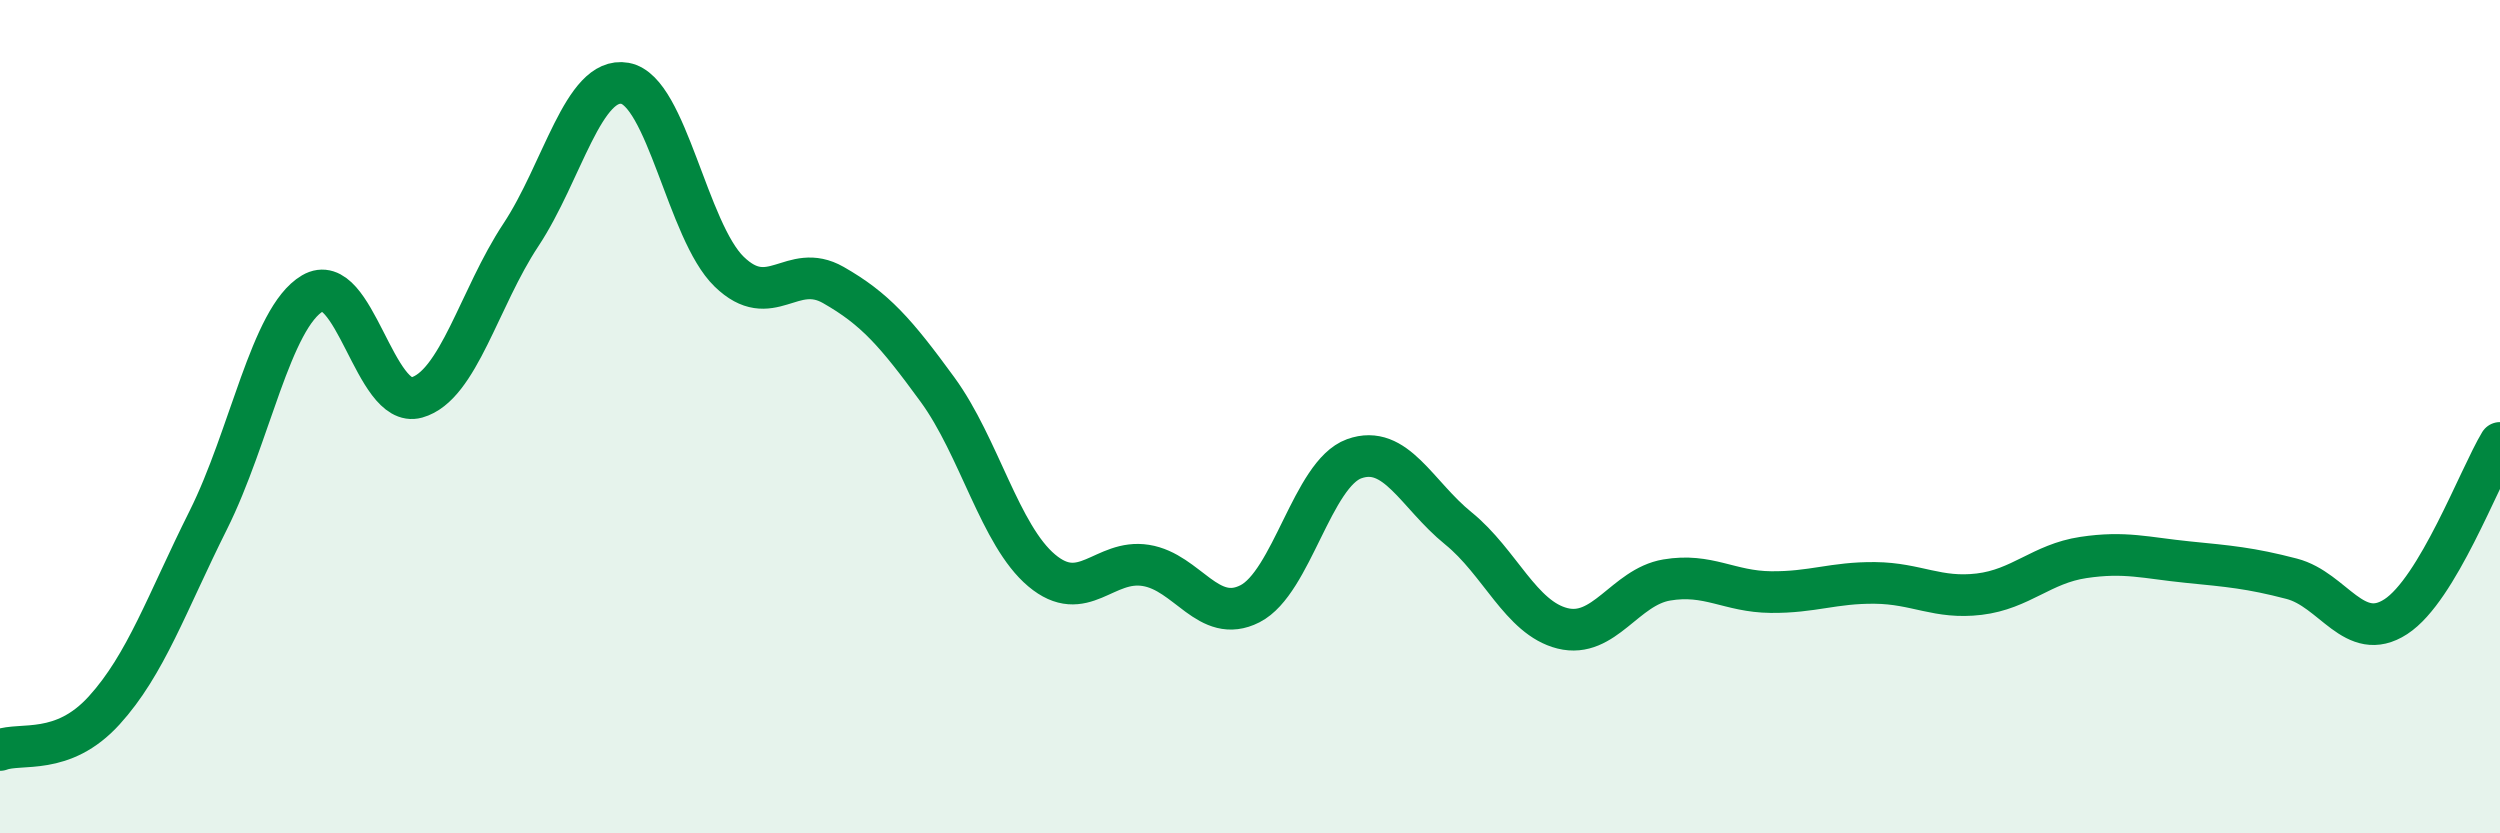
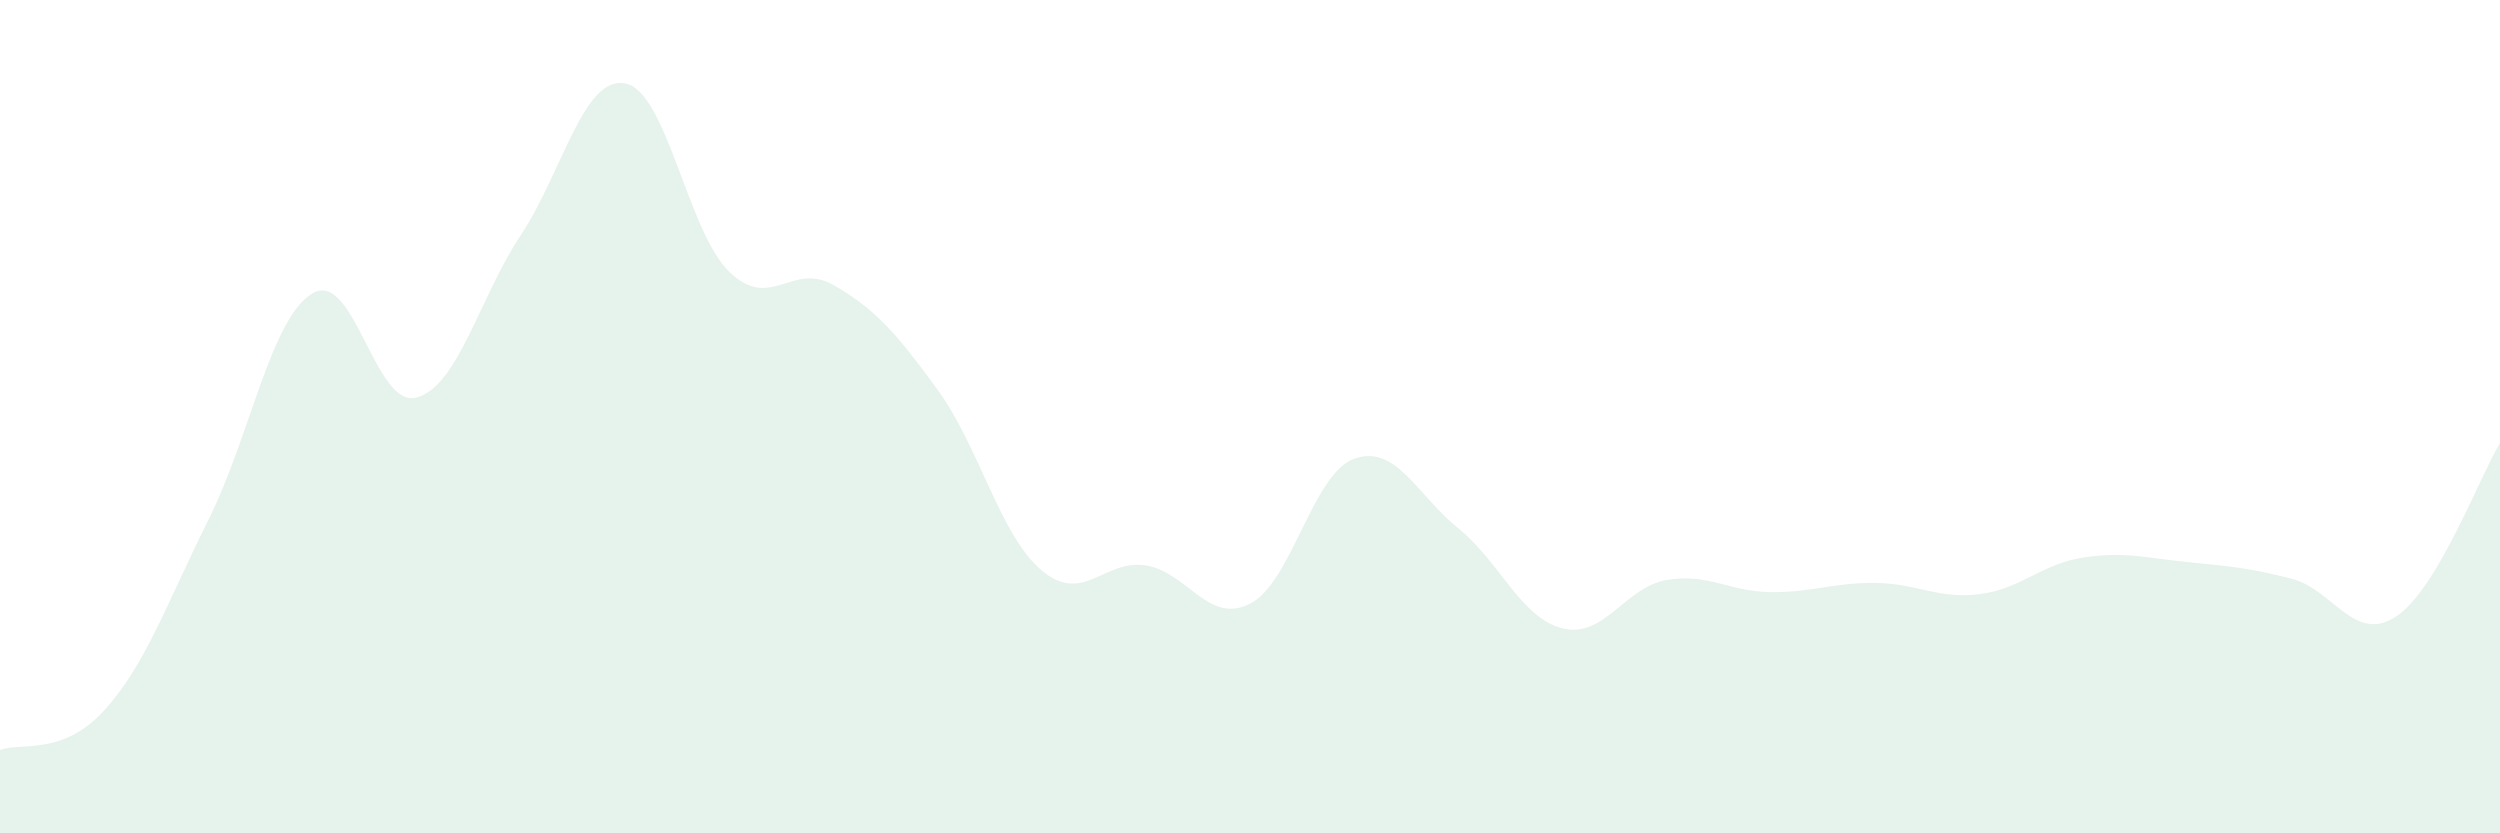
<svg xmlns="http://www.w3.org/2000/svg" width="60" height="20" viewBox="0 0 60 20">
  <path d="M 0,18 C 0.5,17.81 1.5,18.15 2.5,17.05 C 3.5,15.95 4,14.48 5,12.48 C 6,10.48 6.5,7.63 7.5,7.04 C 8.5,6.45 9,9.82 10,9.54 C 11,9.26 11.5,7.15 12.5,5.64 C 13.5,4.13 14,1.82 15,2 C 16,2.18 16.5,5.55 17.5,6.52 C 18.5,7.49 19,6.27 20,6.84 C 21,7.41 21.5,7.98 22.5,9.35 C 23.5,10.72 24,12.85 25,13.69 C 26,14.53 26.5,13.41 27.5,13.57 C 28.5,13.73 29,15 30,14.49 C 31,13.98 31.5,11.37 32.5,11.01 C 33.5,10.65 34,11.87 35,12.68 C 36,13.49 36.5,14.83 37.5,15.08 C 38.5,15.33 39,14.09 40,13.92 C 41,13.75 41.5,14.2 42.5,14.21 C 43.5,14.22 44,13.98 45,13.99 C 46,14 46.5,14.38 47.5,14.26 C 48.5,14.14 49,13.53 50,13.38 C 51,13.23 51.5,13.39 52.5,13.49 C 53.5,13.59 54,13.63 55,13.89 C 56,14.15 56.5,15.45 57.5,14.8 C 58.5,14.15 59.5,11.46 60,10.63L60 20L0 20Z" fill="#008740" opacity="0.1" stroke-linecap="round" stroke-linejoin="round" />
-   <path d="M 0,18 C 0.5,17.81 1.5,18.15 2.5,17.05 C 3.5,15.95 4,14.48 5,12.48 C 6,10.48 6.5,7.63 7.5,7.04 C 8.5,6.45 9,9.82 10,9.54 C 11,9.26 11.5,7.15 12.5,5.64 C 13.5,4.13 14,1.82 15,2 C 16,2.18 16.5,5.55 17.5,6.52 C 18.5,7.49 19,6.27 20,6.84 C 21,7.41 21.5,7.98 22.5,9.35 C 23.5,10.72 24,12.85 25,13.69 C 26,14.53 26.5,13.41 27.5,13.57 C 28.5,13.73 29,15 30,14.49 C 31,13.98 31.5,11.37 32.5,11.01 C 33.5,10.65 34,11.87 35,12.68 C 36,13.49 36.5,14.83 37.5,15.08 C 38.5,15.33 39,14.09 40,13.92 C 41,13.75 41.5,14.2 42.5,14.21 C 43.5,14.22 44,13.98 45,13.99 C 46,14 46.5,14.38 47.5,14.26 C 48.5,14.14 49,13.53 50,13.38 C 51,13.23 51.5,13.39 52.5,13.49 C 53.5,13.59 54,13.63 55,13.89 C 56,14.15 56.5,15.45 57.5,14.8 C 58.5,14.15 59.5,11.46 60,10.63" stroke="#008740" stroke-width="1" fill="none" stroke-linecap="round" stroke-linejoin="round" />
</svg>